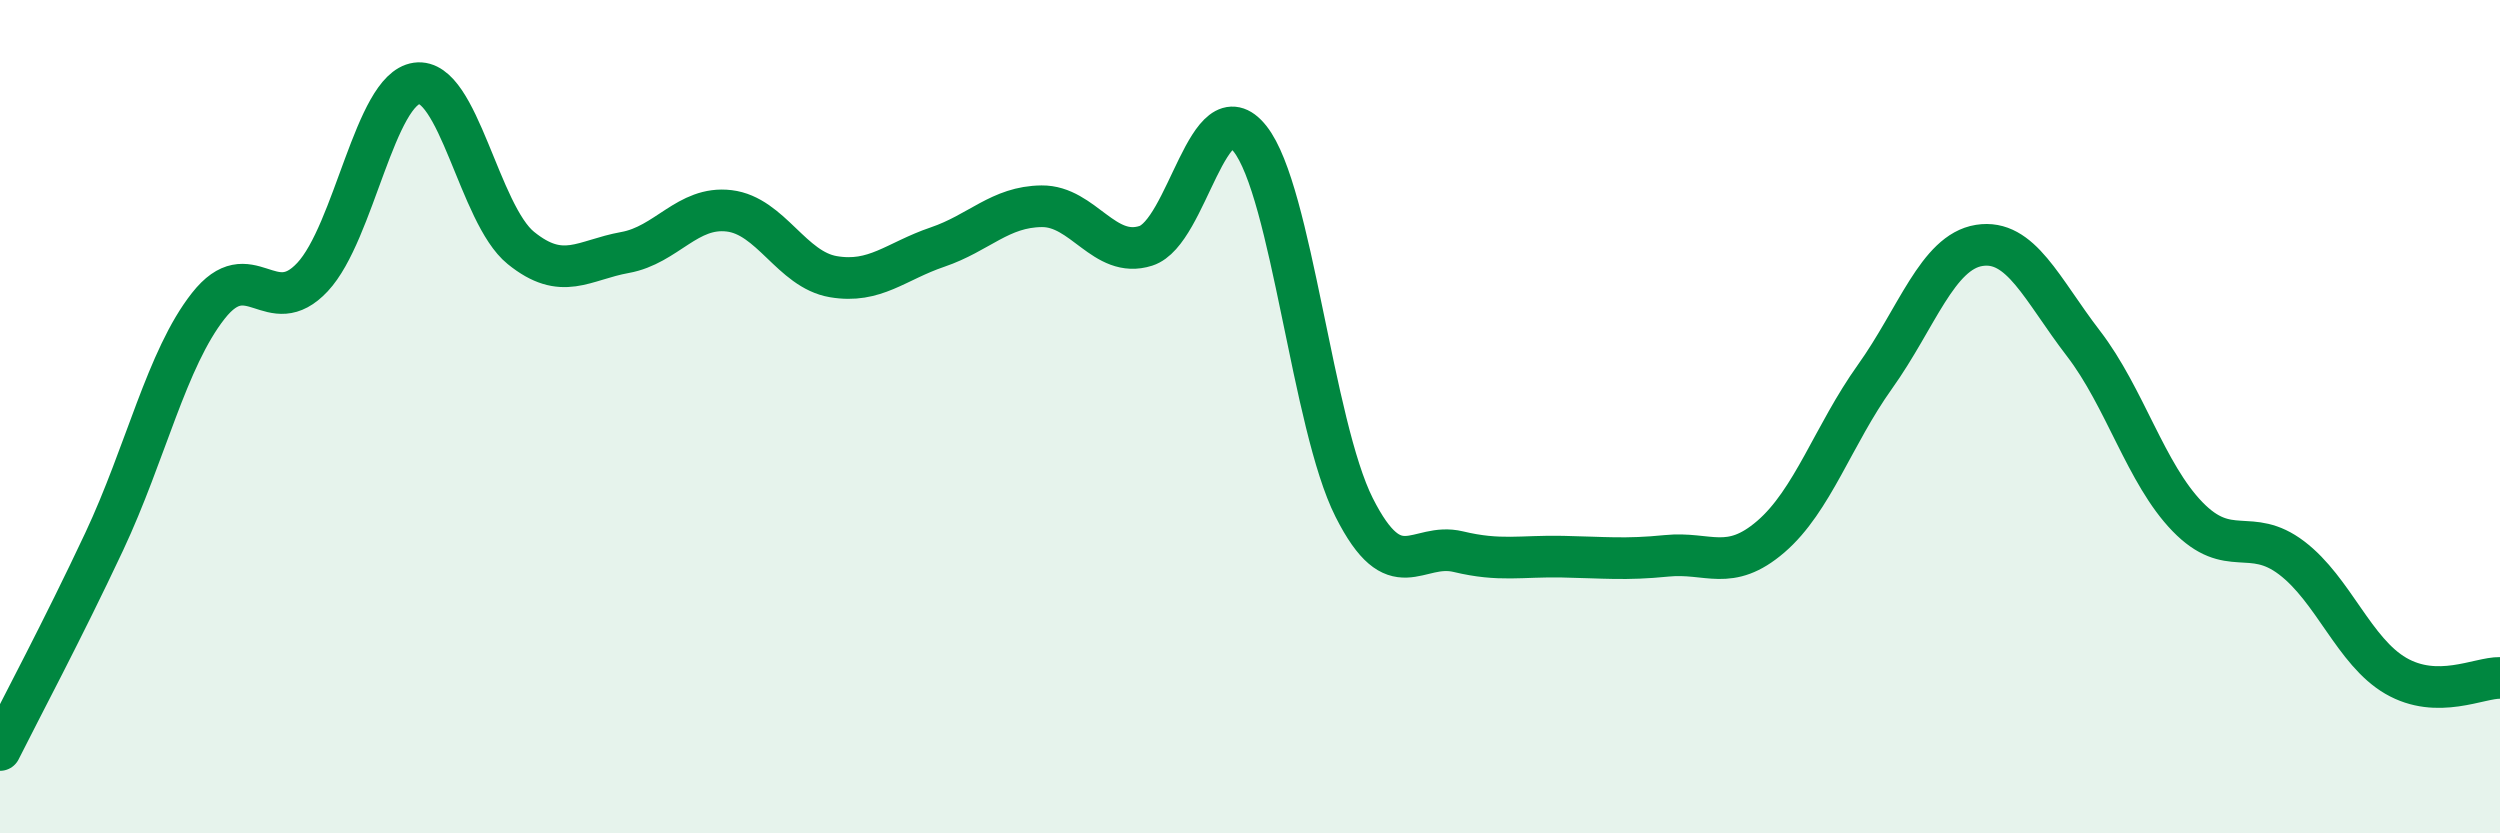
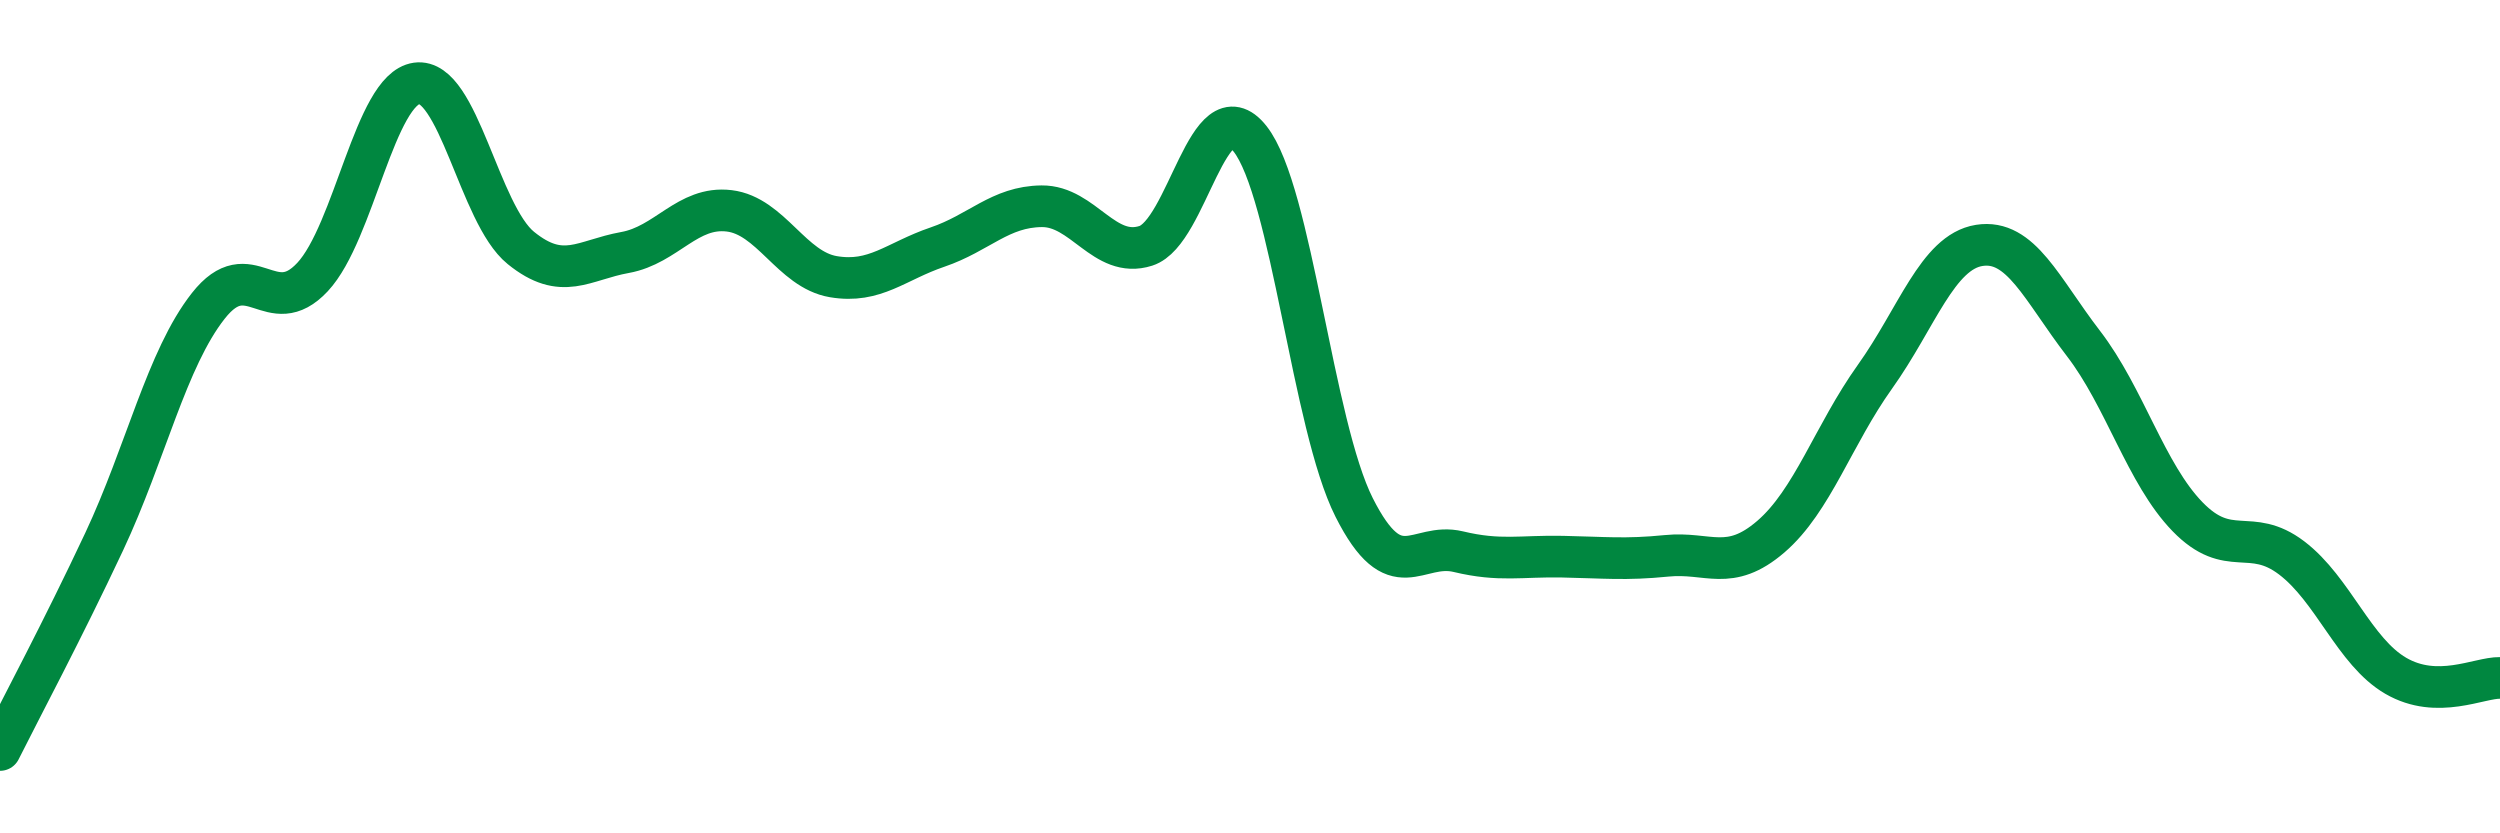
<svg xmlns="http://www.w3.org/2000/svg" width="60" height="20" viewBox="0 0 60 20">
-   <path d="M 0,18 C 0.5,17 1.5,15.13 2.5,13 C 3.5,10.87 4,8.61 5,7.34 C 6,6.07 6.5,7.72 7.5,6.65 C 8.5,5.58 9,2.14 10,2 C 11,1.86 11.5,5.14 12.5,5.95 C 13.5,6.76 14,6.24 15,6.06 C 16,5.88 16.5,4.94 17.5,5.06 C 18.5,5.18 19,6.47 20,6.64 C 21,6.81 21.5,6.27 22.5,5.93 C 23.5,5.59 24,4.96 25,4.95 C 26,4.94 26.5,6.22 27.5,5.9 C 28.5,5.58 29,2.07 30,3.33 C 31,4.59 31.5,10.2 32.5,12.18 C 33.5,14.16 34,13 35,13.24 C 36,13.48 36.5,13.34 37.5,13.36 C 38.5,13.38 39,13.44 40,13.34 C 41,13.24 41.5,13.74 42.5,12.88 C 43.5,12.02 44,10.44 45,9.04 C 46,7.64 46.5,6.05 47.5,5.89 C 48.5,5.73 49,6.94 50,8.24 C 51,9.54 51.5,11.37 52.5,12.4 C 53.5,13.43 54,12.63 55,13.39 C 56,14.15 56.5,15.64 57.5,16.22 C 58.5,16.8 59.5,16.26 60,16.27L60 20L0 20Z" fill="#008740" opacity="0.1" stroke-linecap="round" stroke-linejoin="round" />
  <path d="M 0,18 C 0.5,17 1.5,15.13 2.5,13 C 3.5,10.87 4,8.61 5,7.34 C 6,6.07 6.5,7.72 7.5,6.65 C 8.5,5.58 9,2.14 10,2 C 11,1.86 11.5,5.14 12.5,5.95 C 13.5,6.76 14,6.24 15,6.06 C 16,5.88 16.5,4.94 17.5,5.06 C 18.5,5.18 19,6.47 20,6.64 C 21,6.81 21.5,6.27 22.5,5.93 C 23.5,5.59 24,4.96 25,4.95 C 26,4.94 26.5,6.22 27.5,5.9 C 28.5,5.58 29,2.07 30,3.33 C 31,4.59 31.5,10.2 32.5,12.18 C 33.5,14.16 34,13 35,13.24 C 36,13.48 36.5,13.34 37.5,13.36 C 38.5,13.38 39,13.44 40,13.34 C 41,13.24 41.5,13.74 42.5,12.88 C 43.5,12.02 44,10.44 45,9.04 C 46,7.64 46.5,6.05 47.5,5.89 C 48.5,5.73 49,6.94 50,8.24 C 51,9.54 51.5,11.37 52.5,12.4 C 53.5,13.43 54,12.63 55,13.39 C 56,14.15 56.5,15.64 57.5,16.22 C 58.5,16.8 59.5,16.26 60,16.27" stroke="#008740" stroke-width="1" fill="none" stroke-linecap="round" stroke-linejoin="round" />
</svg>